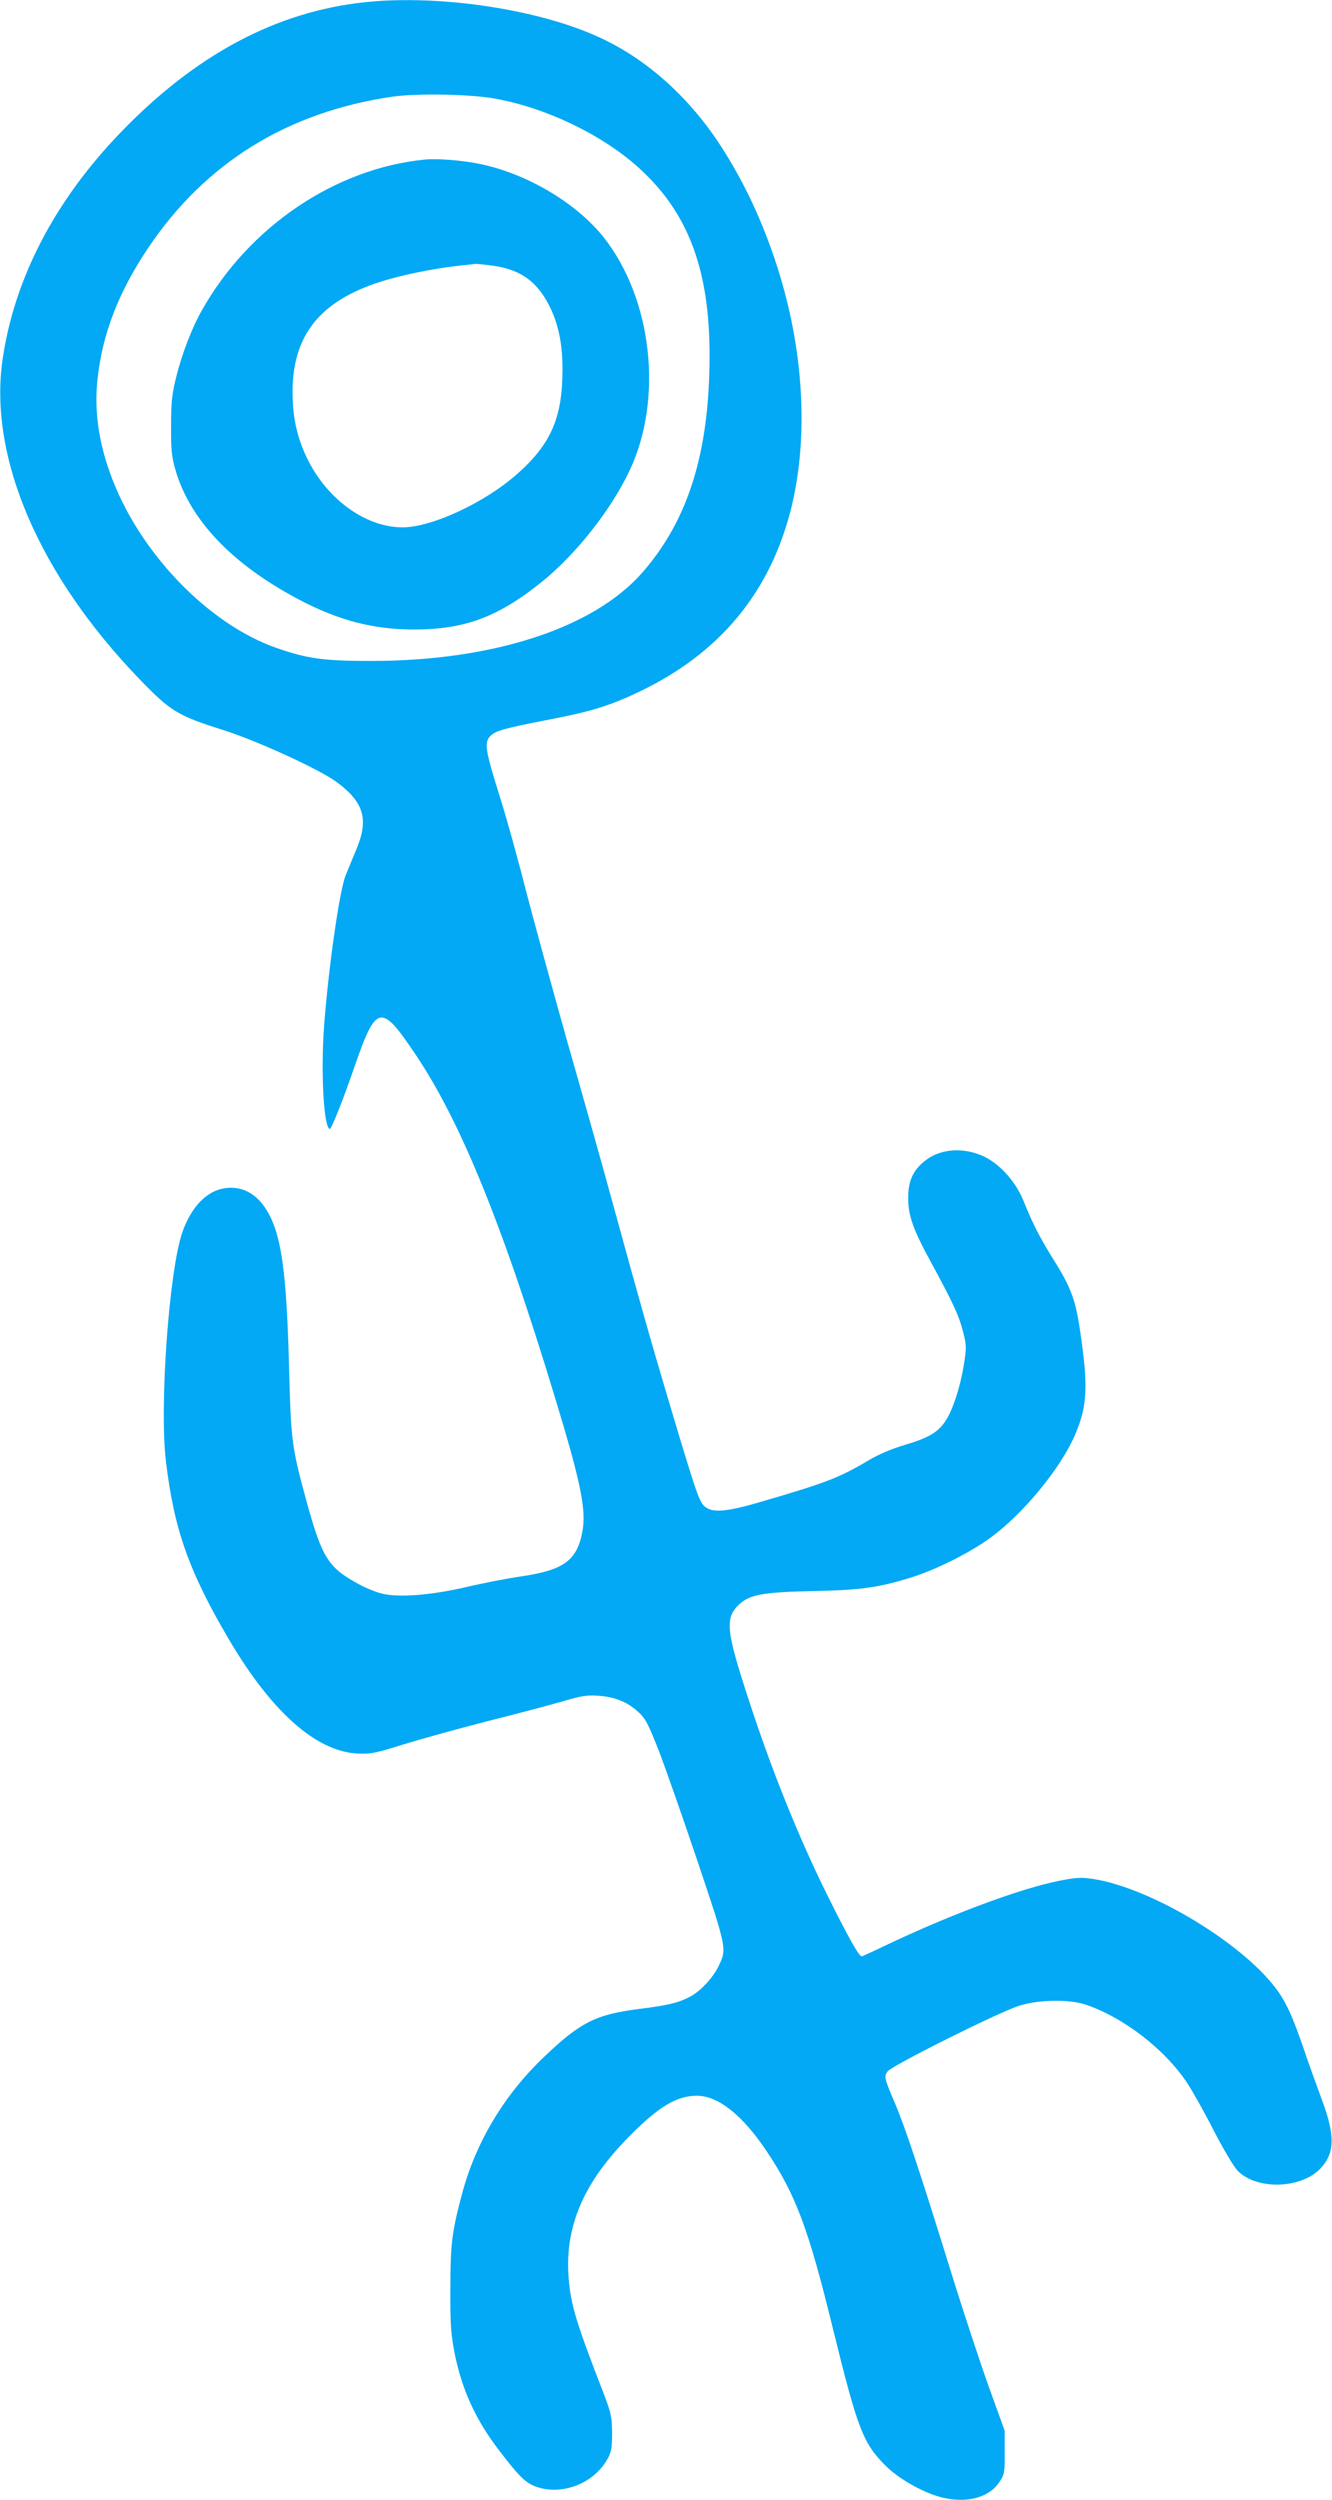
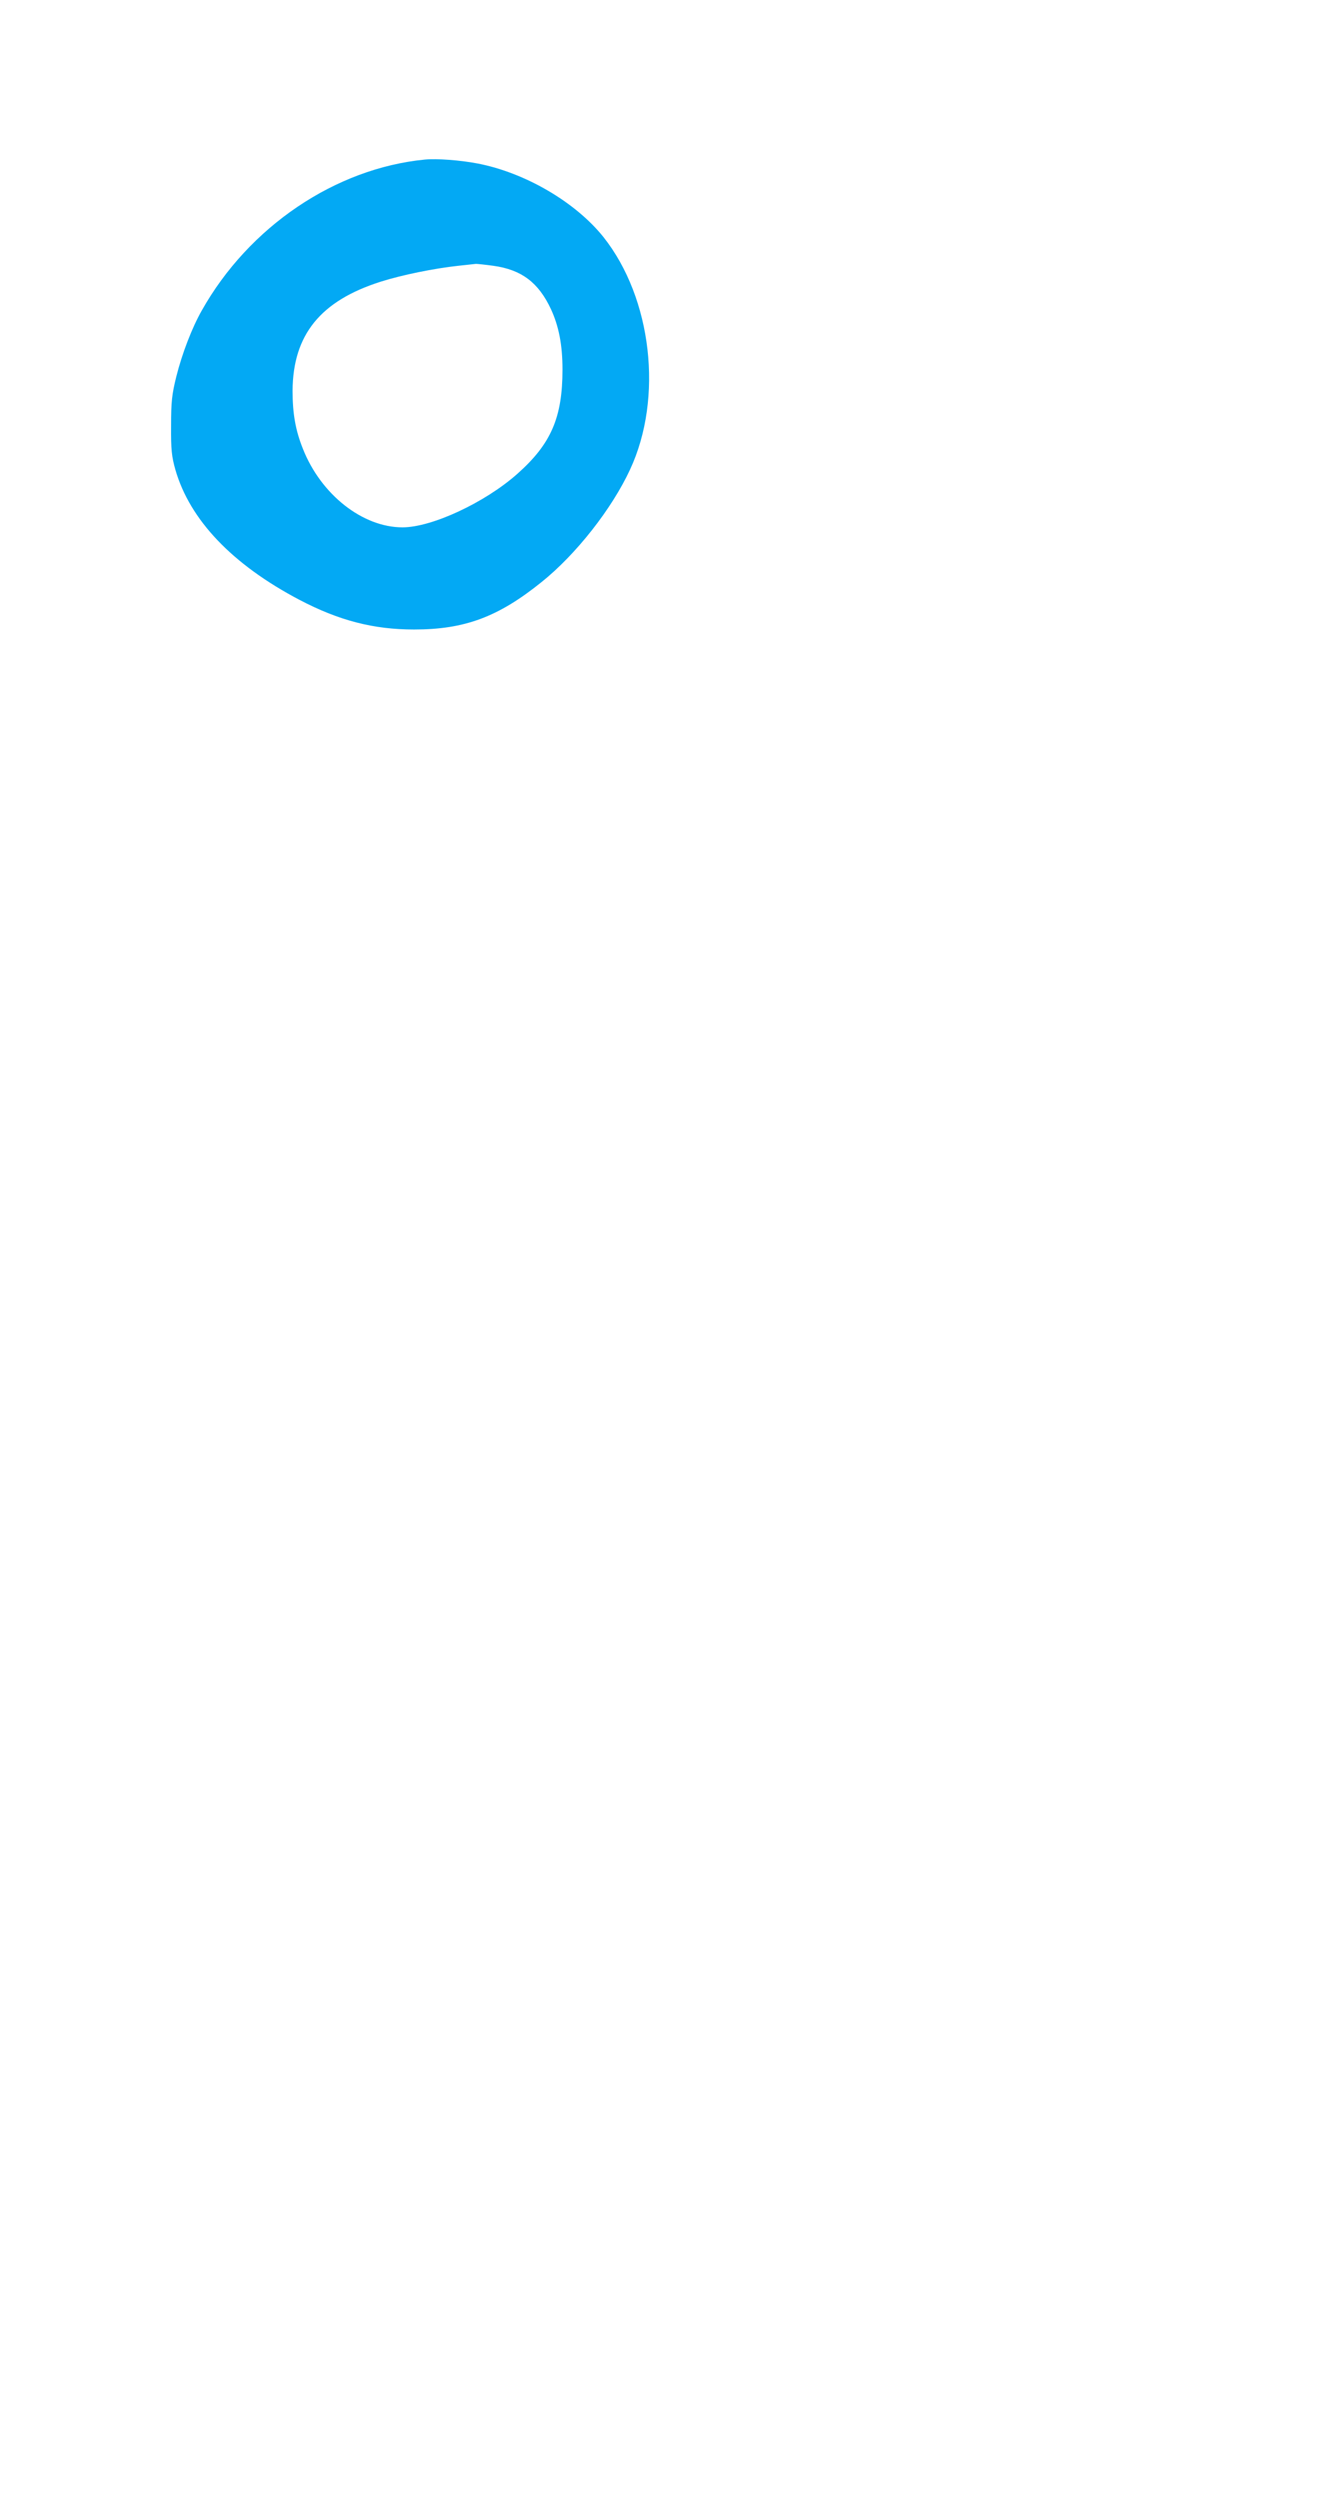
<svg xmlns="http://www.w3.org/2000/svg" version="1.0" width="682pt" height="1280pt" viewBox="0 0 682 1280" preserveAspectRatio="xMidYMid meet">
  <g transform="translate(0,1280) scale(0.1,-0.1)" fill="#03a9f4" stroke="none">
-     <path d="M1871 12789 c-457 -48 -871 -269 -1258 -672 -333 -347 -538 -741 -599 -1152 -75 -502 184 -1108 703 -1645 158 -163 192 -184 430 -259 177 -57 491 -201 578 -266 139 -103 164 -191 99 -345 -20 -47 -44 -107 -55 -134 -31 -77 -88 -476 -110 -774 -17 -233 -1 -522 30 -522 8 0 66 144 127 321 111 320 135 324 313 58 230 -343 443 -866 711 -1749 133 -436 163 -581 142 -691 -27 -147 -94 -197 -307 -229 -71 -10 -200 -35 -285 -55 -180 -42 -344 -55 -431 -35 -30 7 -83 28 -118 47 -161 87 -191 134 -272 428 -75 275 -79 304 -89 685 -9 348 -25 533 -56 657 -44 177 -137 271 -259 261 -99 -8 -181 -88 -230 -223 -69 -192 -120 -896 -85 -1180 41 -345 118 -562 321 -907 219 -372 446 -574 658 -586 69 -3 91 1 241 48 91 28 287 82 435 120 149 37 319 83 379 100 91 27 120 32 180 28 84 -6 147 -31 204 -83 35 -31 50 -59 101 -188 33 -84 123 -341 201 -572 153 -456 152 -452 109 -542 -30 -61 -95 -131 -150 -158 -58 -30 -109 -42 -259 -61 -218 -28 -299 -68 -482 -243 -207 -196 -353 -441 -423 -706 -52 -195 -59 -258 -59 -485 -1 -185 3 -231 22 -330 38 -188 108 -340 229 -498 107 -140 140 -170 201 -188 134 -39 289 27 355 151 18 33 21 57 21 130 -1 81 -5 100 -43 200 -140 361 -167 449 -179 586 -23 268 76 498 318 739 145 146 237 200 338 200 109 0 234 -99 358 -285 149 -223 214 -397 338 -905 128 -520 155 -590 273 -707 73 -71 206 -144 300 -163 122 -26 230 6 280 82 26 39 28 48 27 152 l0 111 -83 230 c-45 126 -134 396 -197 600 -153 493 -228 719 -279 840 -58 136 -59 142 -41 169 18 28 546 292 666 334 98 34 263 38 350 8 192 -65 404 -228 518 -400 26 -39 88 -149 137 -245 51 -99 104 -188 124 -207 100 -99 329 -90 425 17 72 79 72 170 0 360 -25 68 -66 181 -89 250 -54 157 -85 225 -126 286 -164 240 -647 536 -953 583 -59 9 -84 8 -175 -10 -189 -38 -519 -159 -835 -306 -88 -42 -166 -78 -172 -80 -13 -6 -64 84 -177 311 -146 294 -286 640 -405 1007 -115 351 -121 414 -47 484 54 50 124 63 385 68 241 5 330 18 500 71 121 38 290 122 393 196 173 123 371 364 444 539 61 145 65 244 23 528 -24 161 -47 221 -137 365 -70 112 -105 181 -154 302 -43 105 -134 200 -222 233 -106 40 -215 26 -288 -37 -56 -47 -79 -100 -79 -184 0 -91 25 -162 117 -330 114 -210 143 -273 164 -355 18 -71 18 -81 4 -170 -18 -111 -55 -226 -90 -281 -39 -62 -86 -91 -206 -127 -72 -21 -138 -49 -192 -81 -150 -89 -214 -114 -557 -214 -175 -51 -246 -56 -284 -20 -27 26 -43 72 -180 531 -95 319 -152 521 -286 1010 -50 184 -155 556 -232 825 -76 270 -173 623 -215 785 -41 162 -102 381 -135 485 -74 236 -80 274 -46 308 27 26 72 39 321 87 196 38 291 68 433 135 421 199 682 516 788 955 87 364 60 809 -76 1229 -74 228 -165 423 -285 610 -160 248 -375 443 -614 555 -311 147 -823 225 -1208 185z m664 -494 c266 -48 556 -189 742 -360 249 -229 357 -519 356 -960 -1 -490 -108 -835 -342 -1104 -249 -286 -764 -455 -1391 -455 -240 0 -324 11 -480 65 -356 122 -717 500 -858 901 -60 168 -80 328 -62 483 26 231 109 443 259 666 292 435 713 696 1251 774 122 18 402 13 525 -10z" />
    <path d="M2175 11983 c-459 -45 -901 -344 -1142 -773 -50 -88 -101 -221 -130 -337 -23 -92 -27 -130 -27 -253 -1 -122 3 -158 22 -225 74 -257 291 -485 635 -666 202 -106 379 -152 587 -152 259 0 431 64 653 243 176 141 360 375 453 576 171 367 112 877 -136 1190 -143 179 -401 330 -645 377 -89 17 -209 26 -270 20z m352 -544 c143 -20 230 -85 294 -222 40 -87 59 -182 59 -309 0 -245 -58 -380 -230 -533 -166 -148 -439 -275 -589 -275 -204 0 -417 167 -510 402 -38 95 -53 180 -53 298 2 286 143 460 452 558 107 34 274 68 395 81 44 5 85 9 92 10 6 0 47 -4 90 -10z" />
  </g>
</svg>